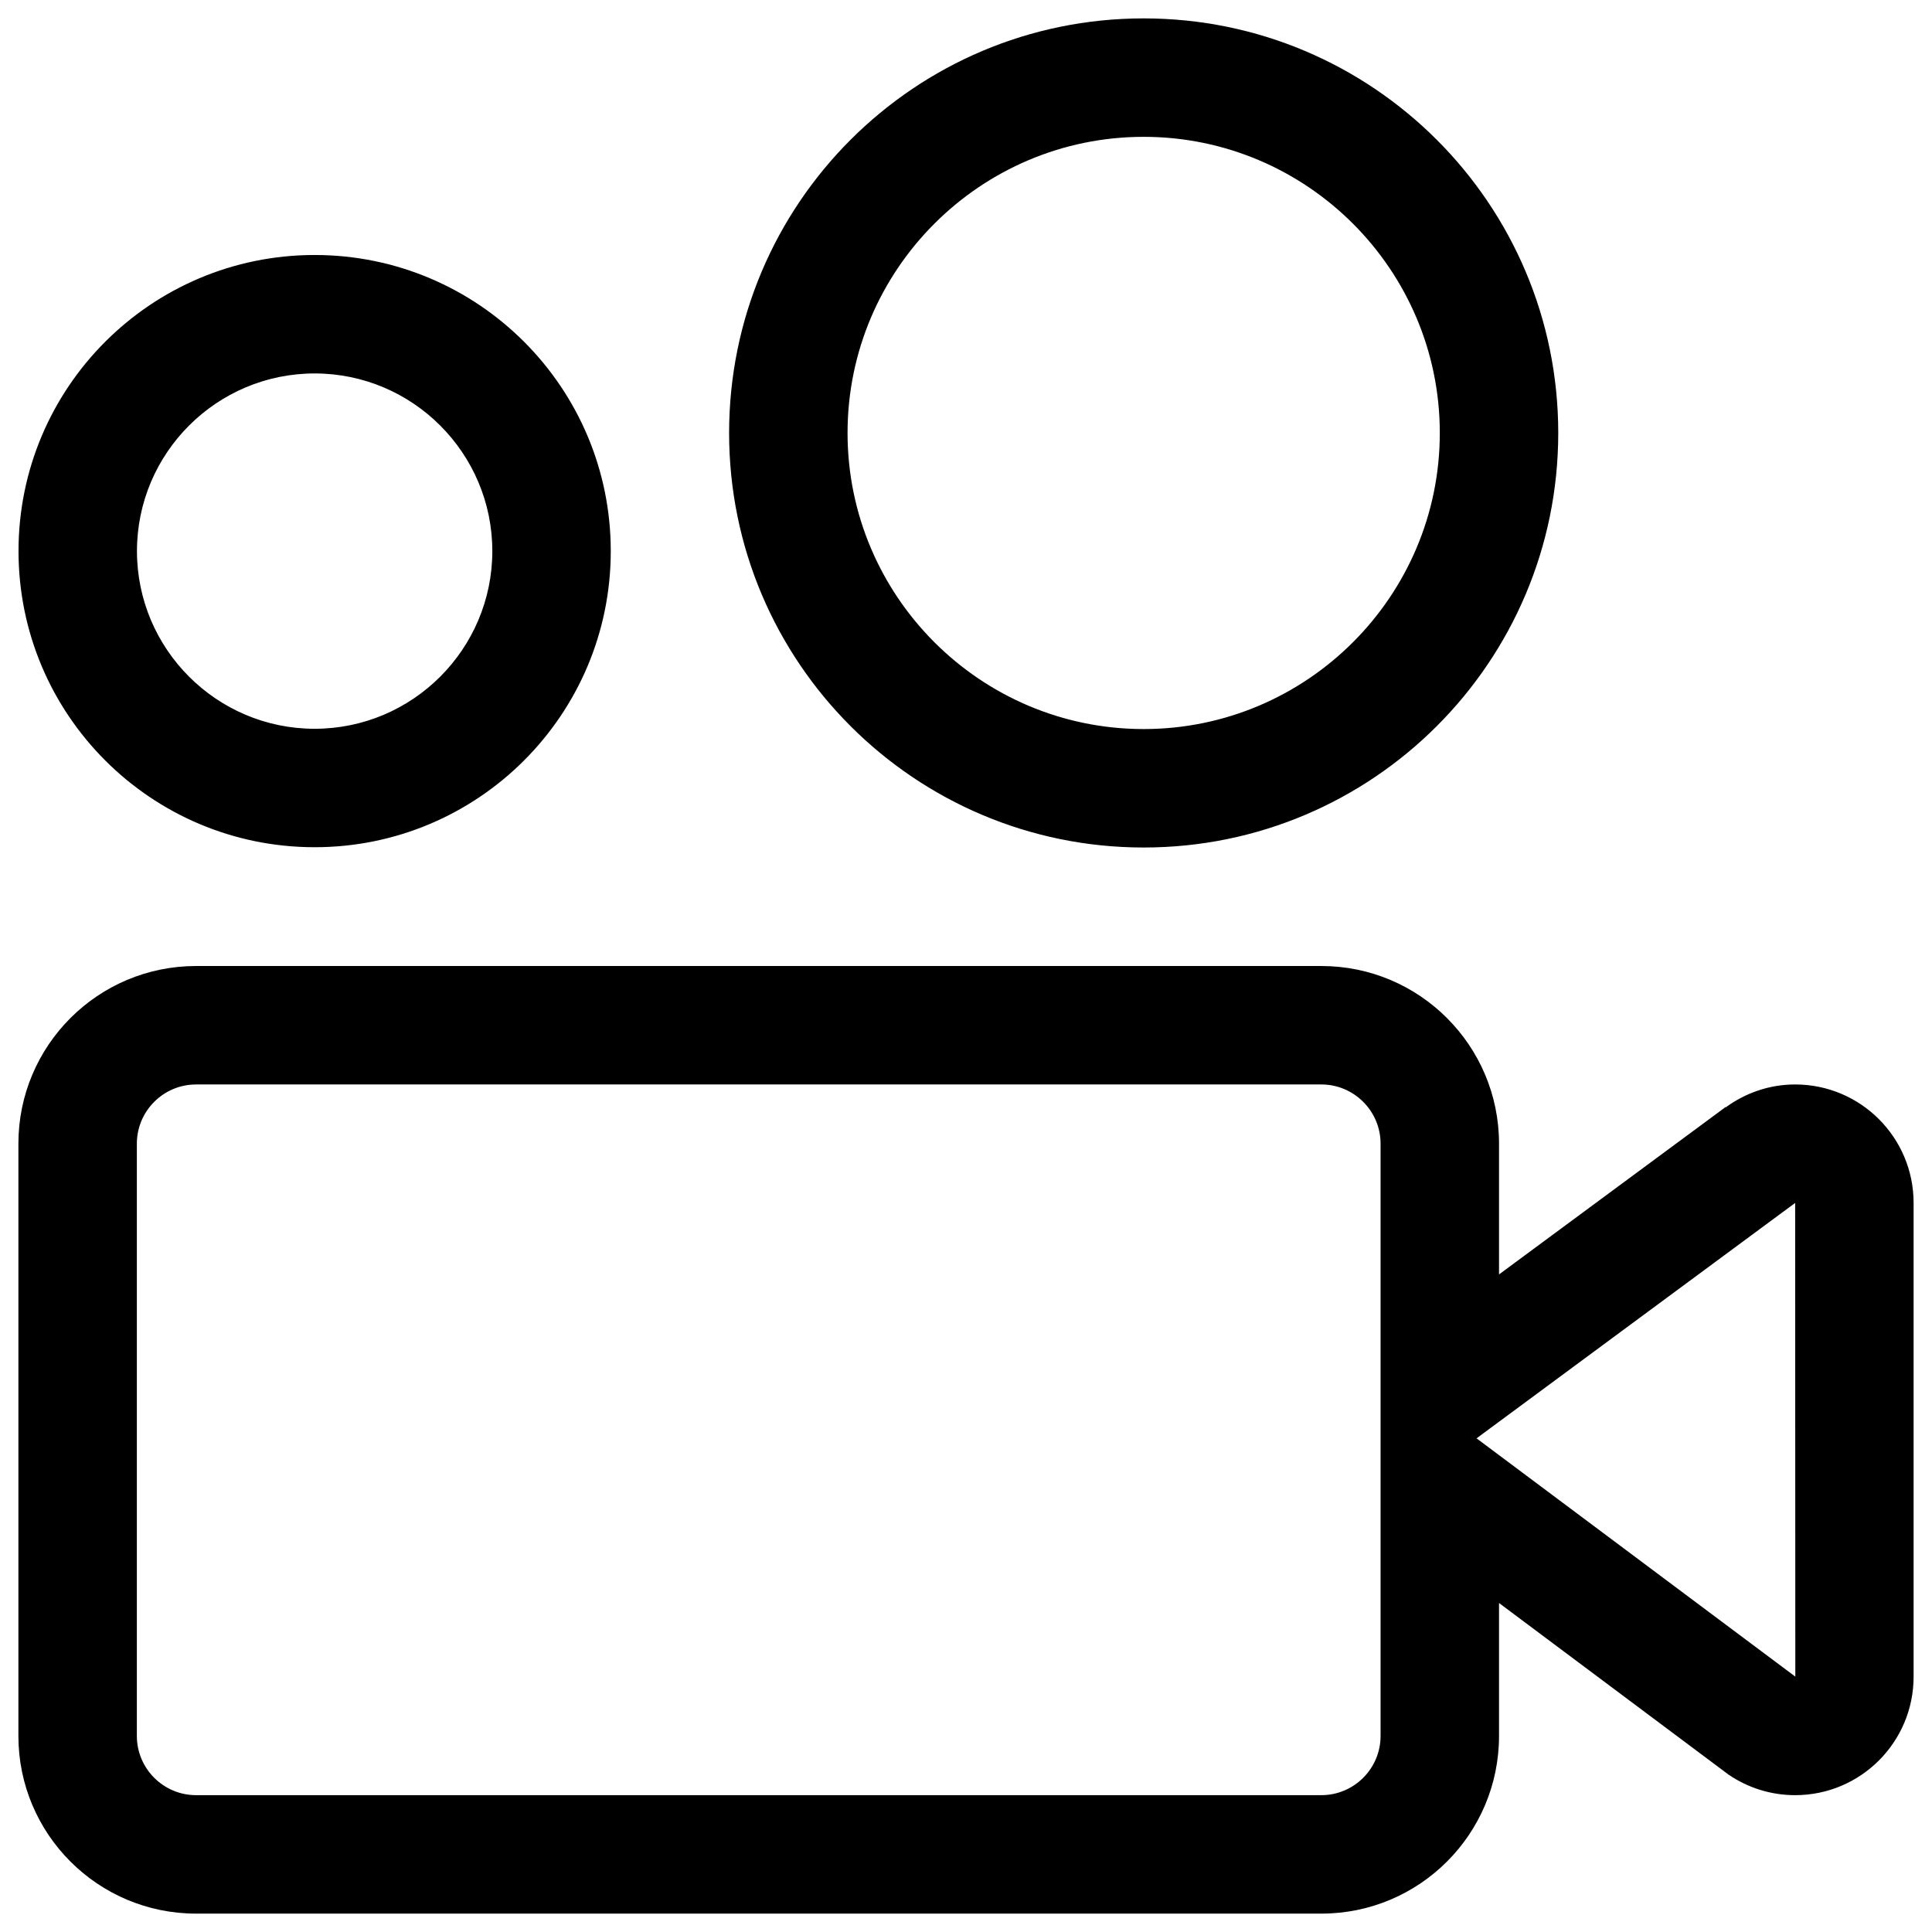
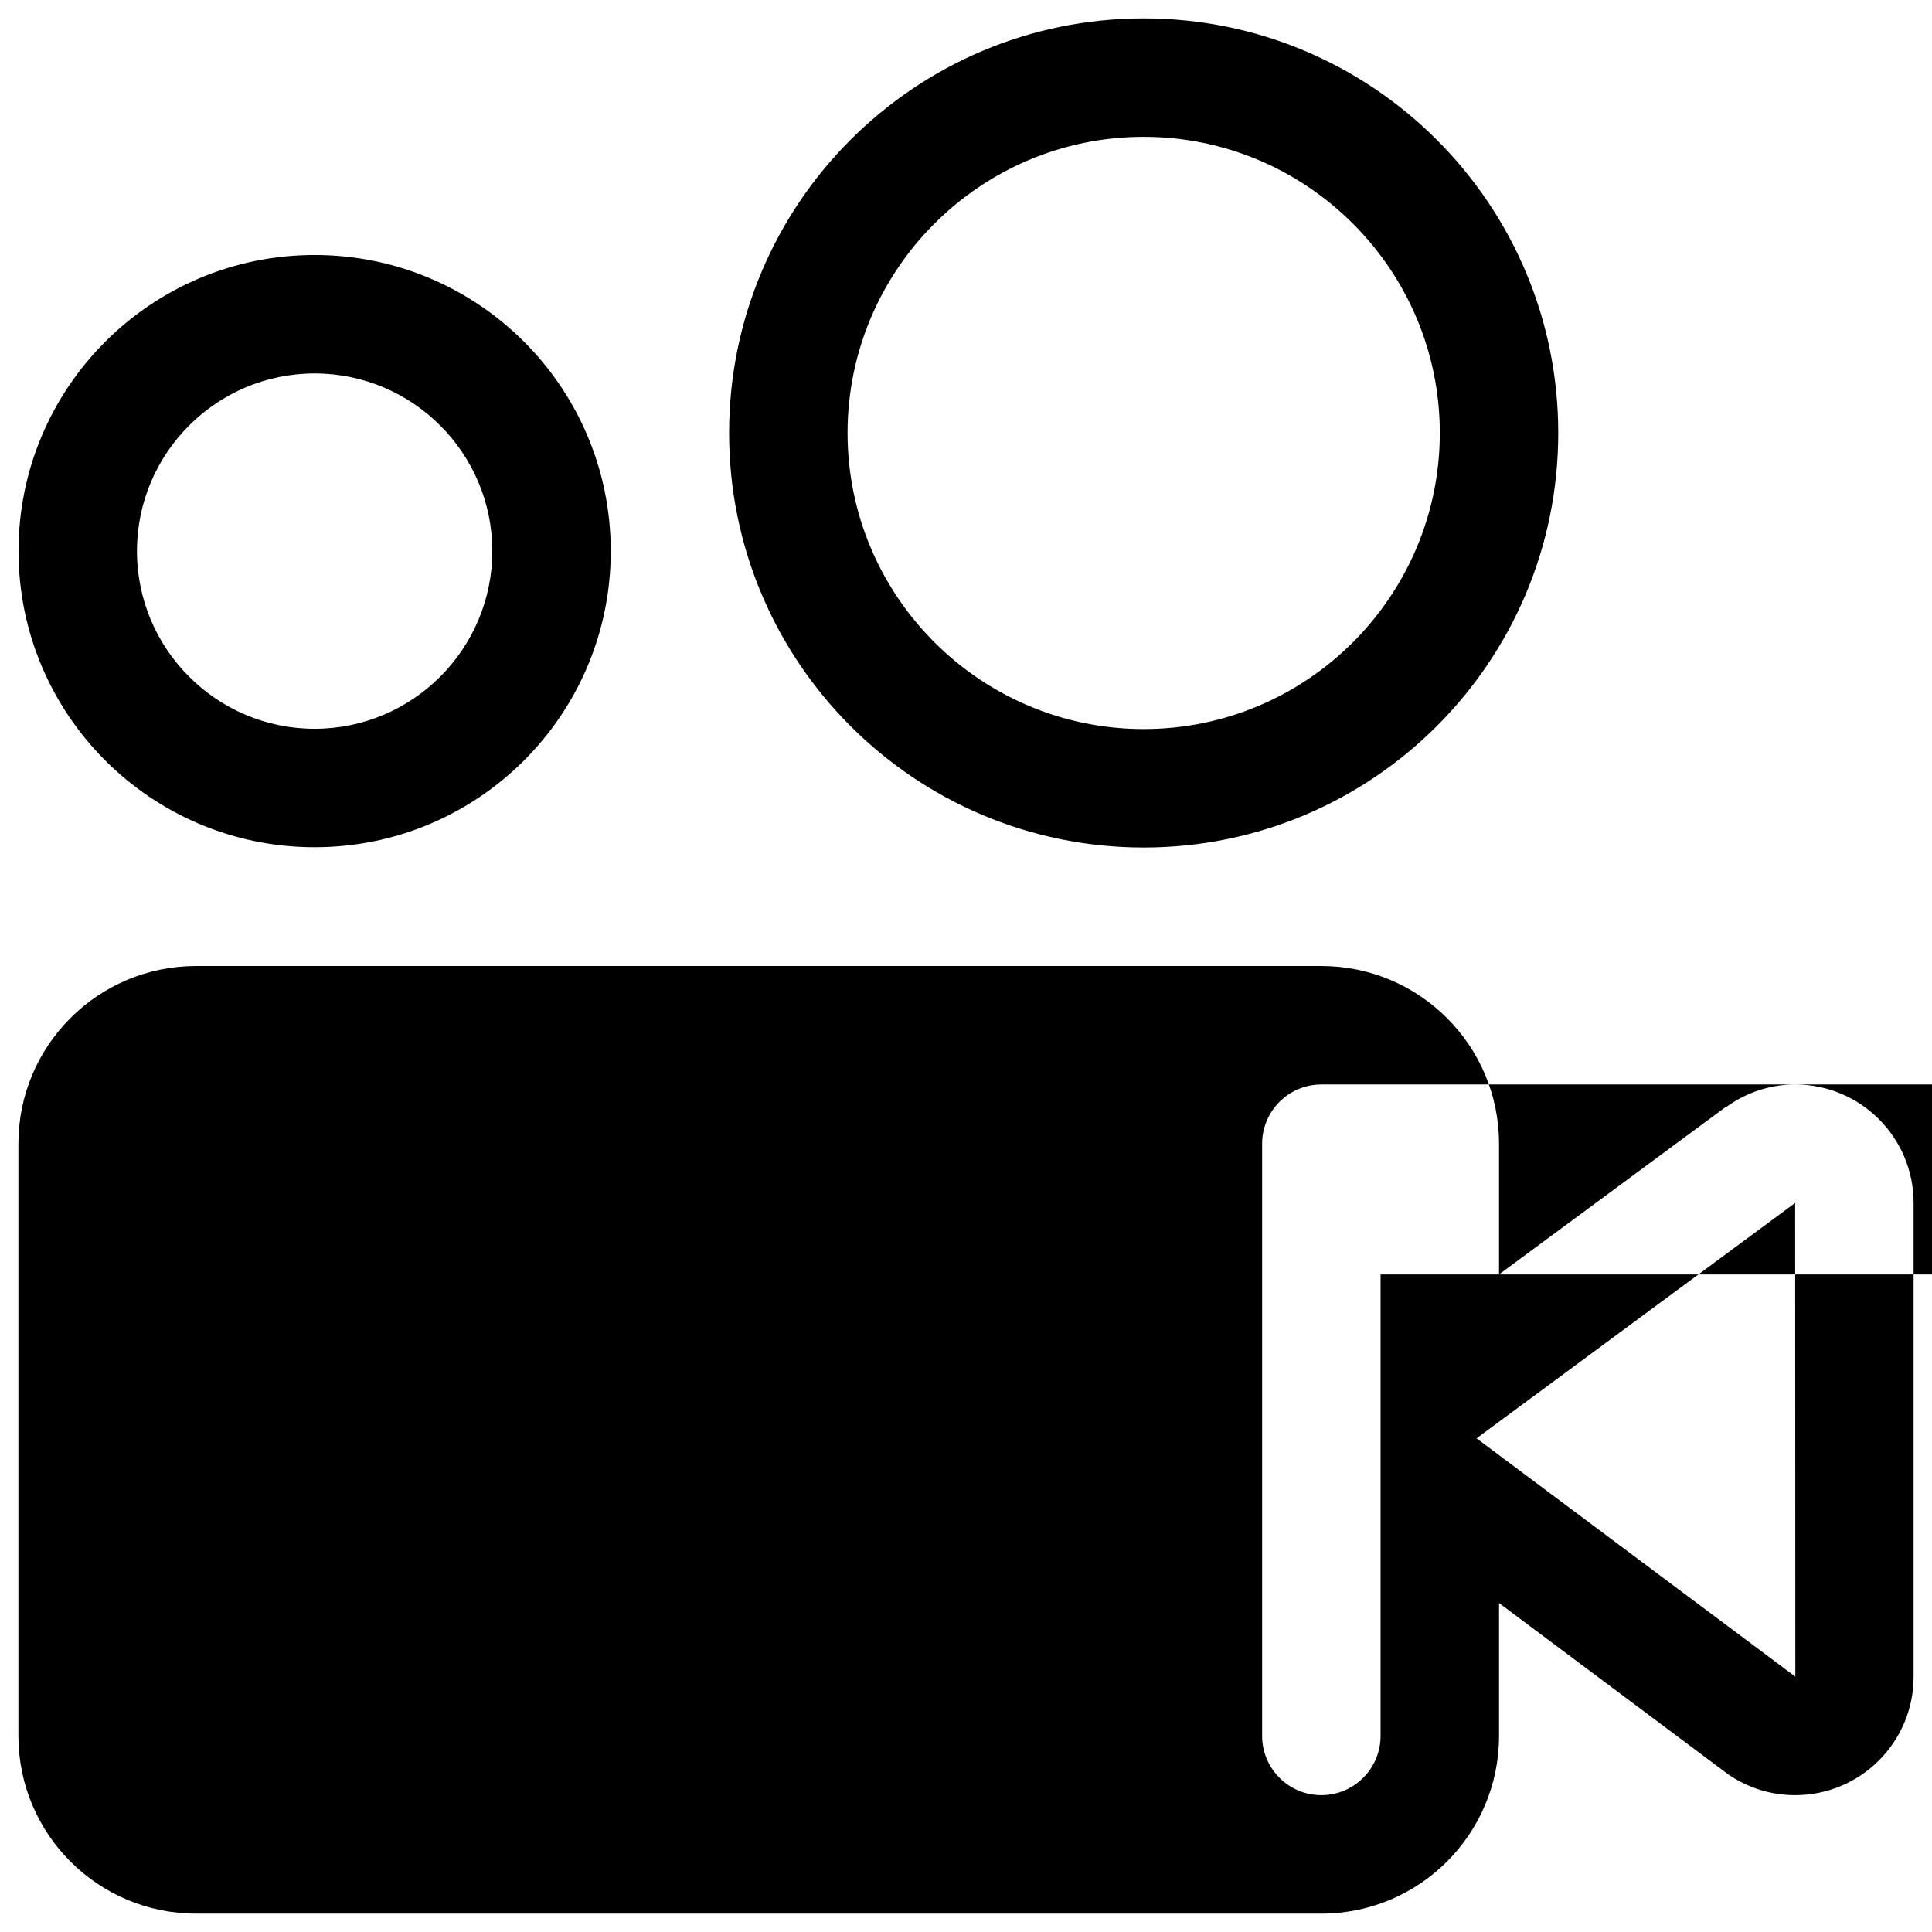
<svg xmlns="http://www.w3.org/2000/svg" viewBox="0 0 512 512">
-   <path d="M83.383 224.521c43.345 0 78.476-35.138 78.476-78.476s-35.131-78.468-78.476-78.468c-43.346 0-78.476 35.131-78.476 78.468 0 43.338 35.13 78.476 78.476 78.476zm0-125.554c25.965 0 47.086 21.121 47.086 47.078 0 25.958-21.121 47.086-47.086 47.086s-47.086-21.128-47.086-47.086c.001-25.957 21.122-47.078 47.086-47.078zm219.703 125.631c60.673 0 109.866-49.186 109.866-109.859 0-60.674-49.194-109.866-109.866-109.866-60.682 0-109.866 49.193-109.866 109.866-.001 60.673 49.184 109.859 109.866 109.859zm0-188.335c43.268 0 78.476 35.207 78.476 78.476s-35.208 78.468-78.476 78.468c-43.269 0-78.476-35.199-78.476-78.468s35.206-78.476 78.476-78.476zm172.647 251.131c-6.905 0-13.236 2.292-18.416 6.077v-.108l-60.06 44.373v-34.646c0-26.003-21.083-47.086-47.086-47.086h-298.209c-26.003 0-47.086 21.083-47.086 47.086v156.952c0 26.002 21.082 47.086 47.086 47.086h298.209c26.002 0 47.086-21.083 47.086-47.086v-35.23l60.819 45.476c5.027 3.433 11.104 5.449 17.657 5.449 17.335 0 31.39-14.048 31.39-31.39v-125.562c0-17.343-14.055-31.391-31.39-31.391zm-109.867 50.343v122.304c0 8.652-7.043 15.695-15.695 15.695h-298.209c-8.653 0-15.695-7.043-15.695-15.695v-156.951c0-8.653 7.042-15.695 15.695-15.695h298.209c8.652 0 15.695 7.042 15.695 15.695v34.647zm50.19 61.938l-24.754-18.5 84.431-62.383.045 125.531-59.722-44.648z" />
+   <path d="M83.383 224.521c43.345 0 78.476-35.138 78.476-78.476s-35.131-78.468-78.476-78.468c-43.346 0-78.476 35.131-78.476 78.468 0 43.338 35.13 78.476 78.476 78.476zm0-125.554c25.965 0 47.086 21.121 47.086 47.078 0 25.958-21.121 47.086-47.086 47.086s-47.086-21.128-47.086-47.086c.001-25.957 21.122-47.078 47.086-47.078zm219.703 125.631c60.673 0 109.866-49.186 109.866-109.859 0-60.674-49.194-109.866-109.866-109.866-60.682 0-109.866 49.193-109.866 109.866-.001 60.673 49.184 109.859 109.866 109.859zm0-188.335c43.268 0 78.476 35.207 78.476 78.476s-35.208 78.468-78.476 78.468c-43.269 0-78.476-35.199-78.476-78.468s35.206-78.476 78.476-78.476zm172.647 251.131c-6.905 0-13.236 2.292-18.416 6.077v-.108l-60.06 44.373v-34.646c0-26.003-21.083-47.086-47.086-47.086h-298.209c-26.003 0-47.086 21.083-47.086 47.086v156.952c0 26.002 21.082 47.086 47.086 47.086h298.209c26.002 0 47.086-21.083 47.086-47.086v-35.23l60.819 45.476c5.027 3.433 11.104 5.449 17.657 5.449 17.335 0 31.39-14.048 31.39-31.39v-125.562c0-17.343-14.055-31.391-31.39-31.391zm-109.867 50.343v122.304c0 8.652-7.043 15.695-15.695 15.695c-8.653 0-15.695-7.043-15.695-15.695v-156.951c0-8.653 7.042-15.695 15.695-15.695h298.209c8.652 0 15.695 7.042 15.695 15.695v34.647zm50.19 61.938l-24.754-18.5 84.431-62.383.045 125.531-59.722-44.648z" />
</svg>